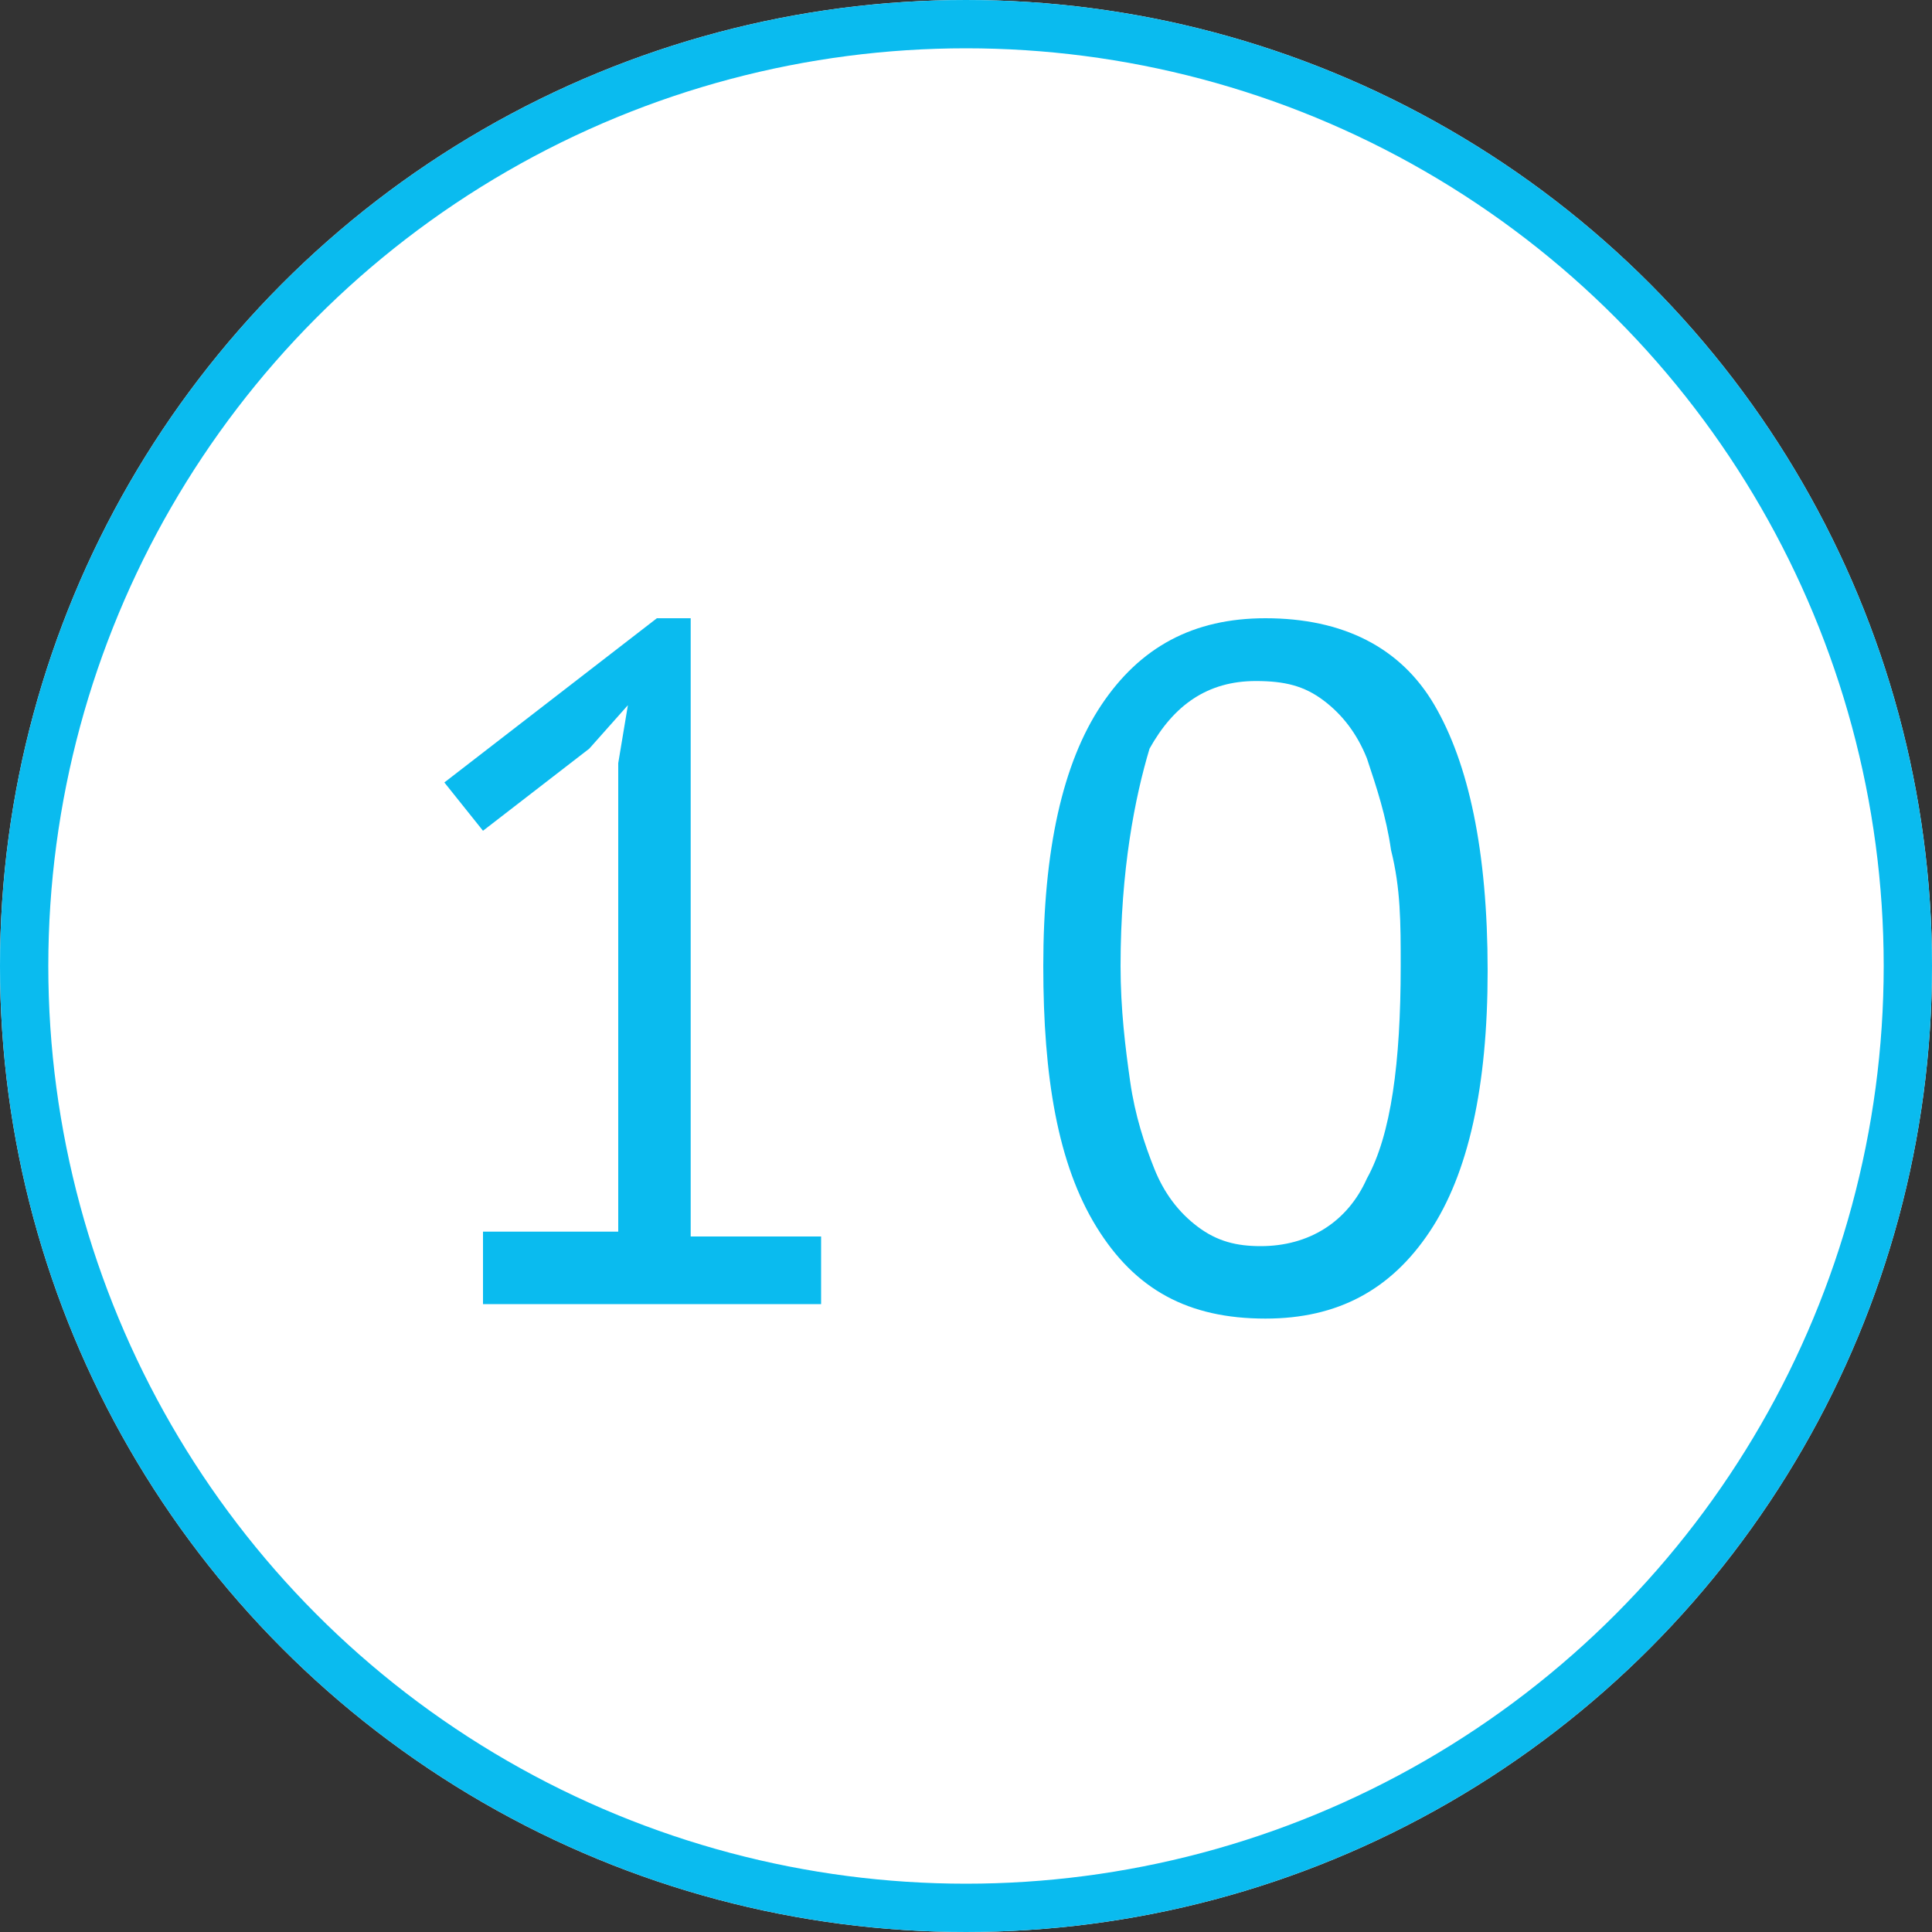
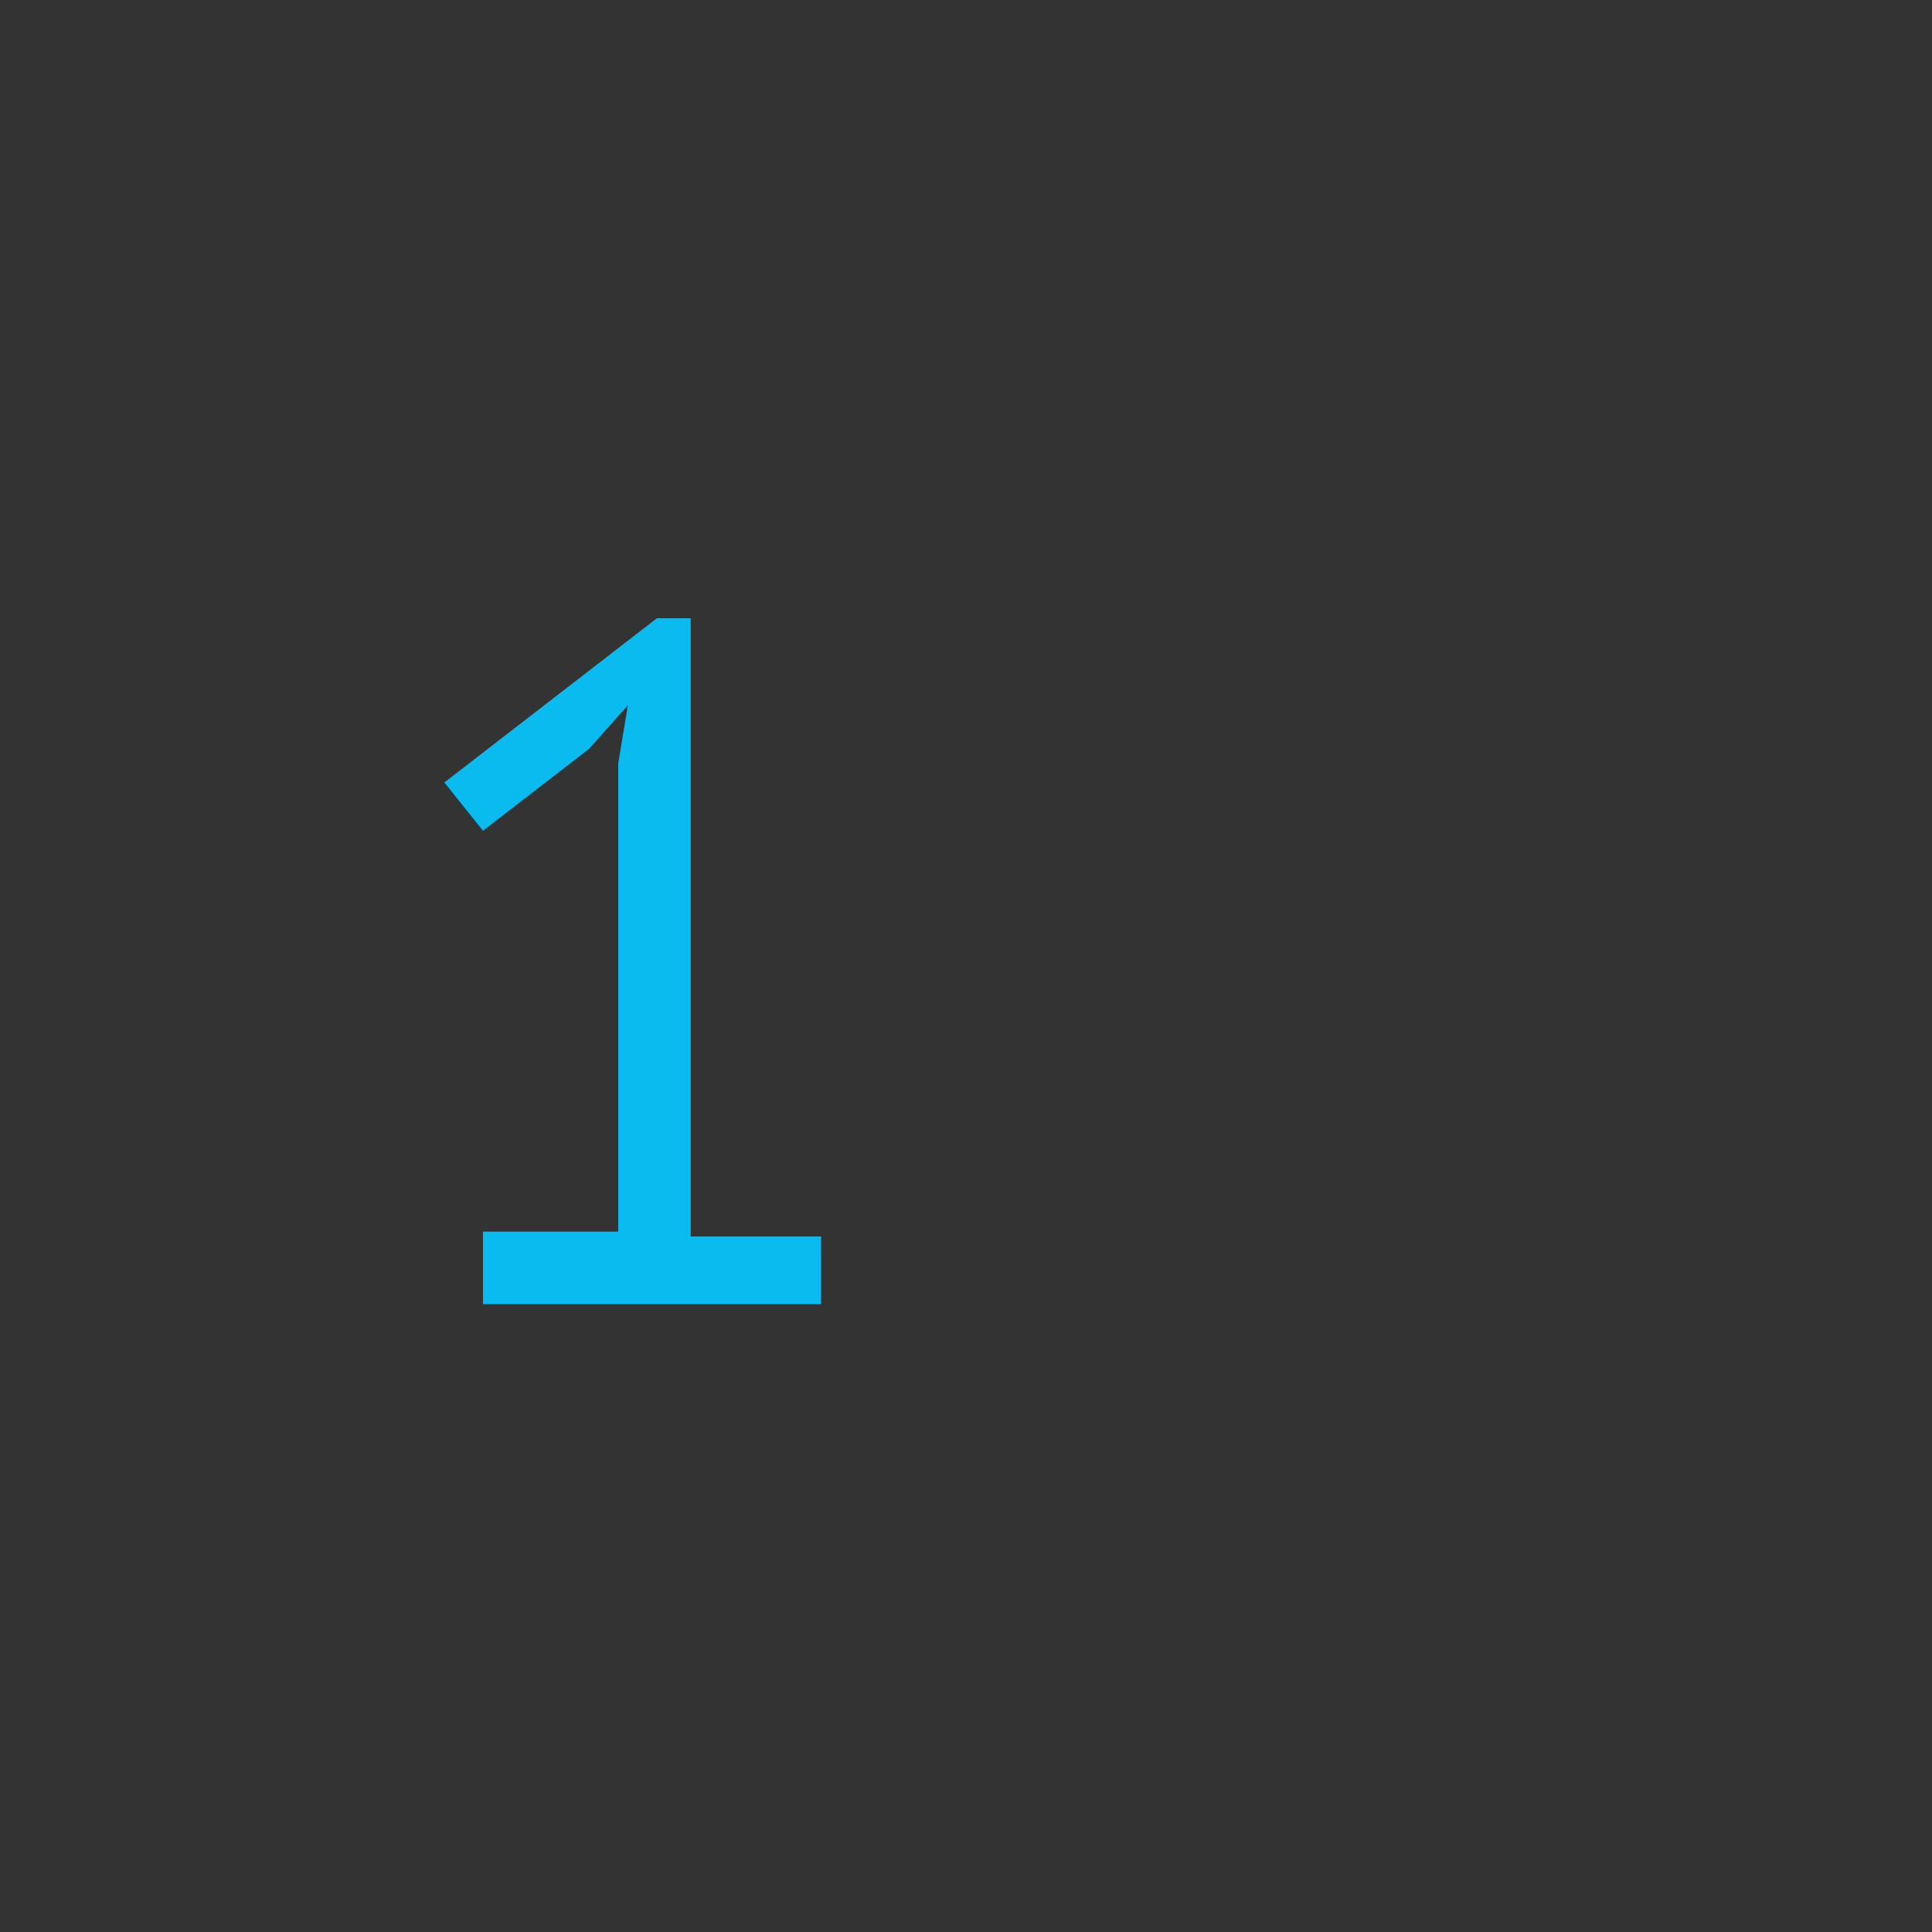
<svg xmlns="http://www.w3.org/2000/svg" version="1.1" id="Ebene_1" x="0px" y="0px" width="40px" height="40px" viewBox="0 0 40 40" style="enable-background:new 0 0 40 40;" xml:space="preserve">
  <rect x="0" y="0" width="40" height="40" fill="#333333" stroke="none" />
  <style type="text/css">
	.st0{fill:#FFFFFF;}
	.st1{fill:#FFFFFF;stroke:#0ABBEF;}
	.st2{enable-background:new    ;}
	.st3{fill:#0ABBEF;}
</style>
  <g id="Ellipse_83">
-     <circle class="st0" cx="20" cy="20" r="20" />
-     <circle class="st1" cx="20" cy="20" r="19.5" />
-   </g>
+     </g>
  <g class="st2">
    <path class="st3" d="M10,25.5h2.8v-9.7l0.2-1.2l-0.8,0.9L10,17.2l-0.8-1l4.4-3.4h0.7v12.8H17V27h-7V25.5z" />
-     <path class="st3" d="M21.6,20c0-2.4,0.4-4.2,1.2-5.4c0.8-1.2,1.9-1.8,3.4-1.8c1.6,0,2.8,0.6,3.5,1.8s1.1,3,1.1,5.5   c0,2.4-0.4,4.2-1.2,5.4c-0.8,1.2-1.9,1.8-3.4,1.8c-1.6,0-2.7-0.6-3.5-1.9S21.6,22.3,21.6,20z M23.2,20c0,0.9,0.1,1.7,0.2,2.4   s0.3,1.3,0.5,1.8s0.5,0.9,0.9,1.2c0.4,0.3,0.8,0.4,1.3,0.4c1,0,1.8-0.5,2.2-1.4C28.8,23.5,29,22,29,20c0-0.9,0-1.6-0.2-2.4   c-0.1-0.7-0.3-1.3-0.5-1.9c-0.2-0.5-0.5-0.9-0.9-1.2s-0.8-0.4-1.4-0.4c-1,0-1.7,0.5-2.2,1.4C23.5,16.5,23.2,18,23.2,20z" />
  </g>
</svg>